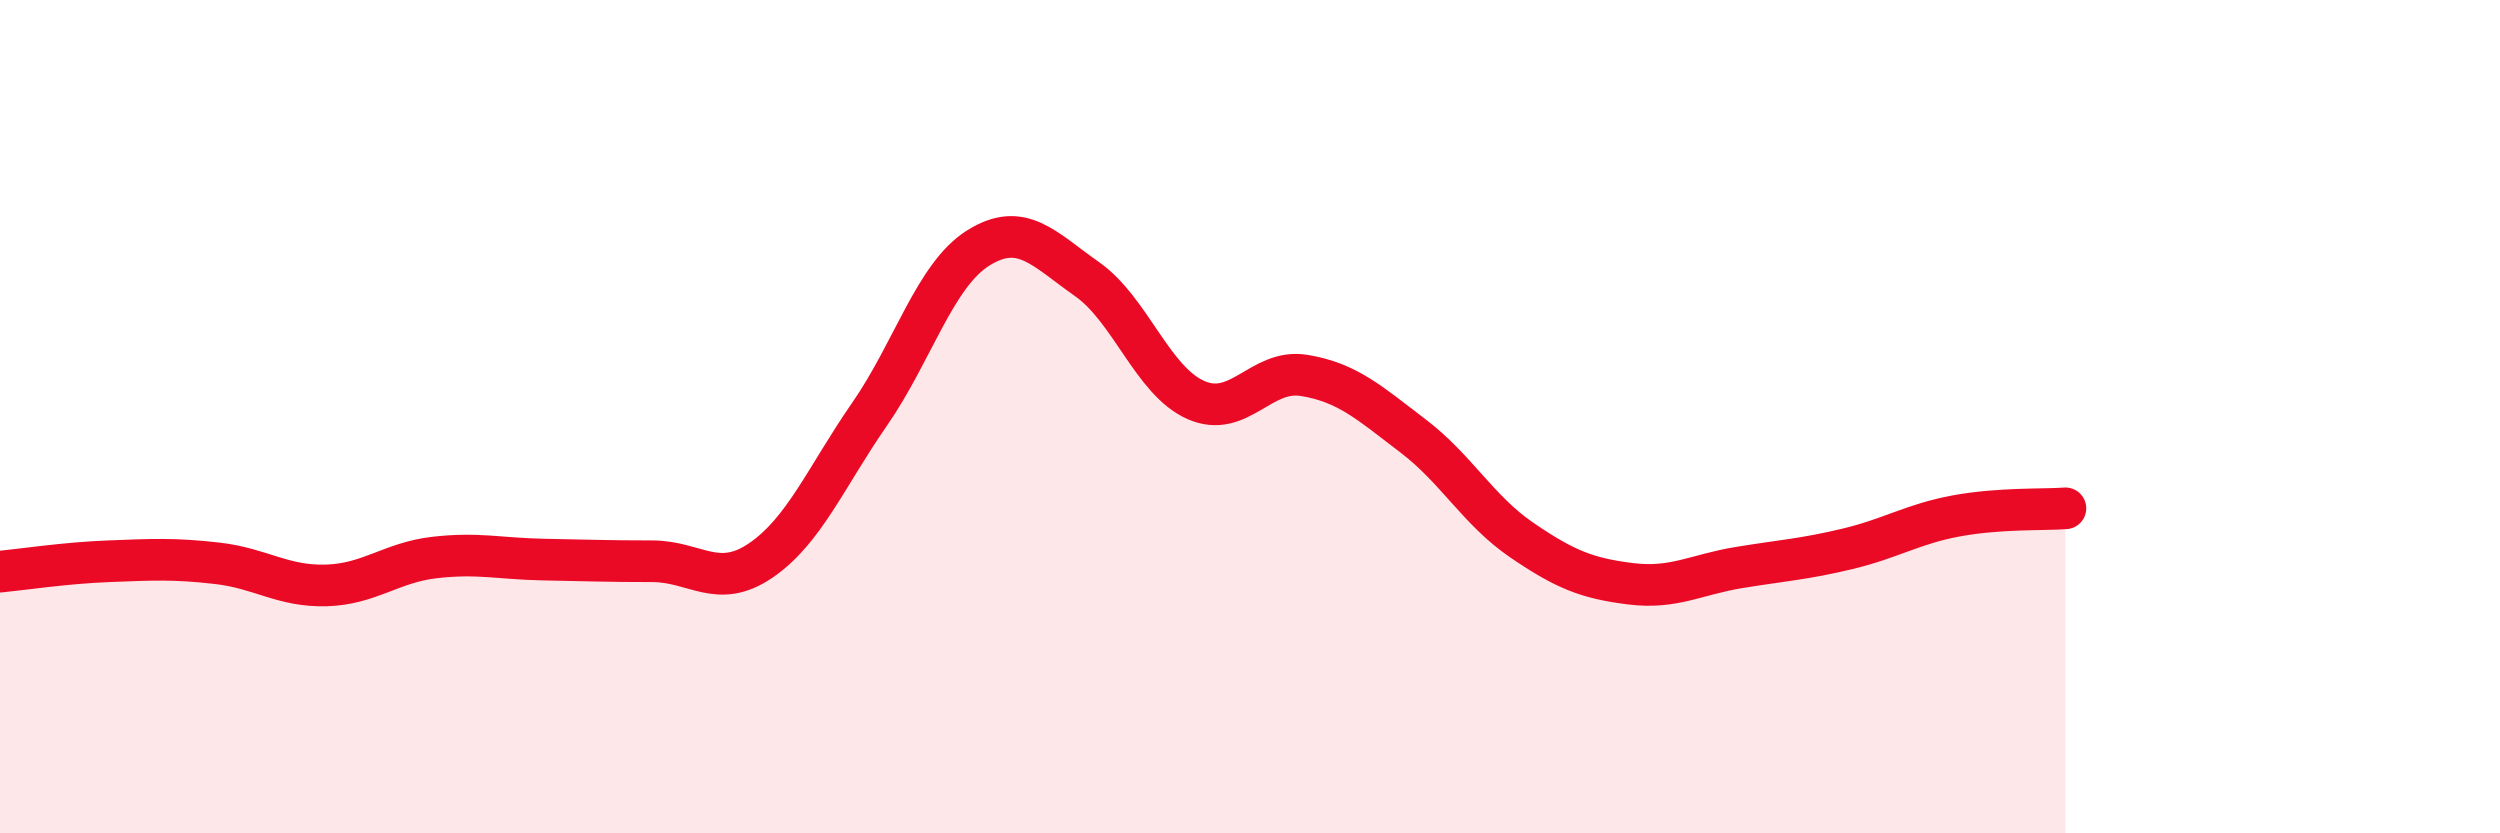
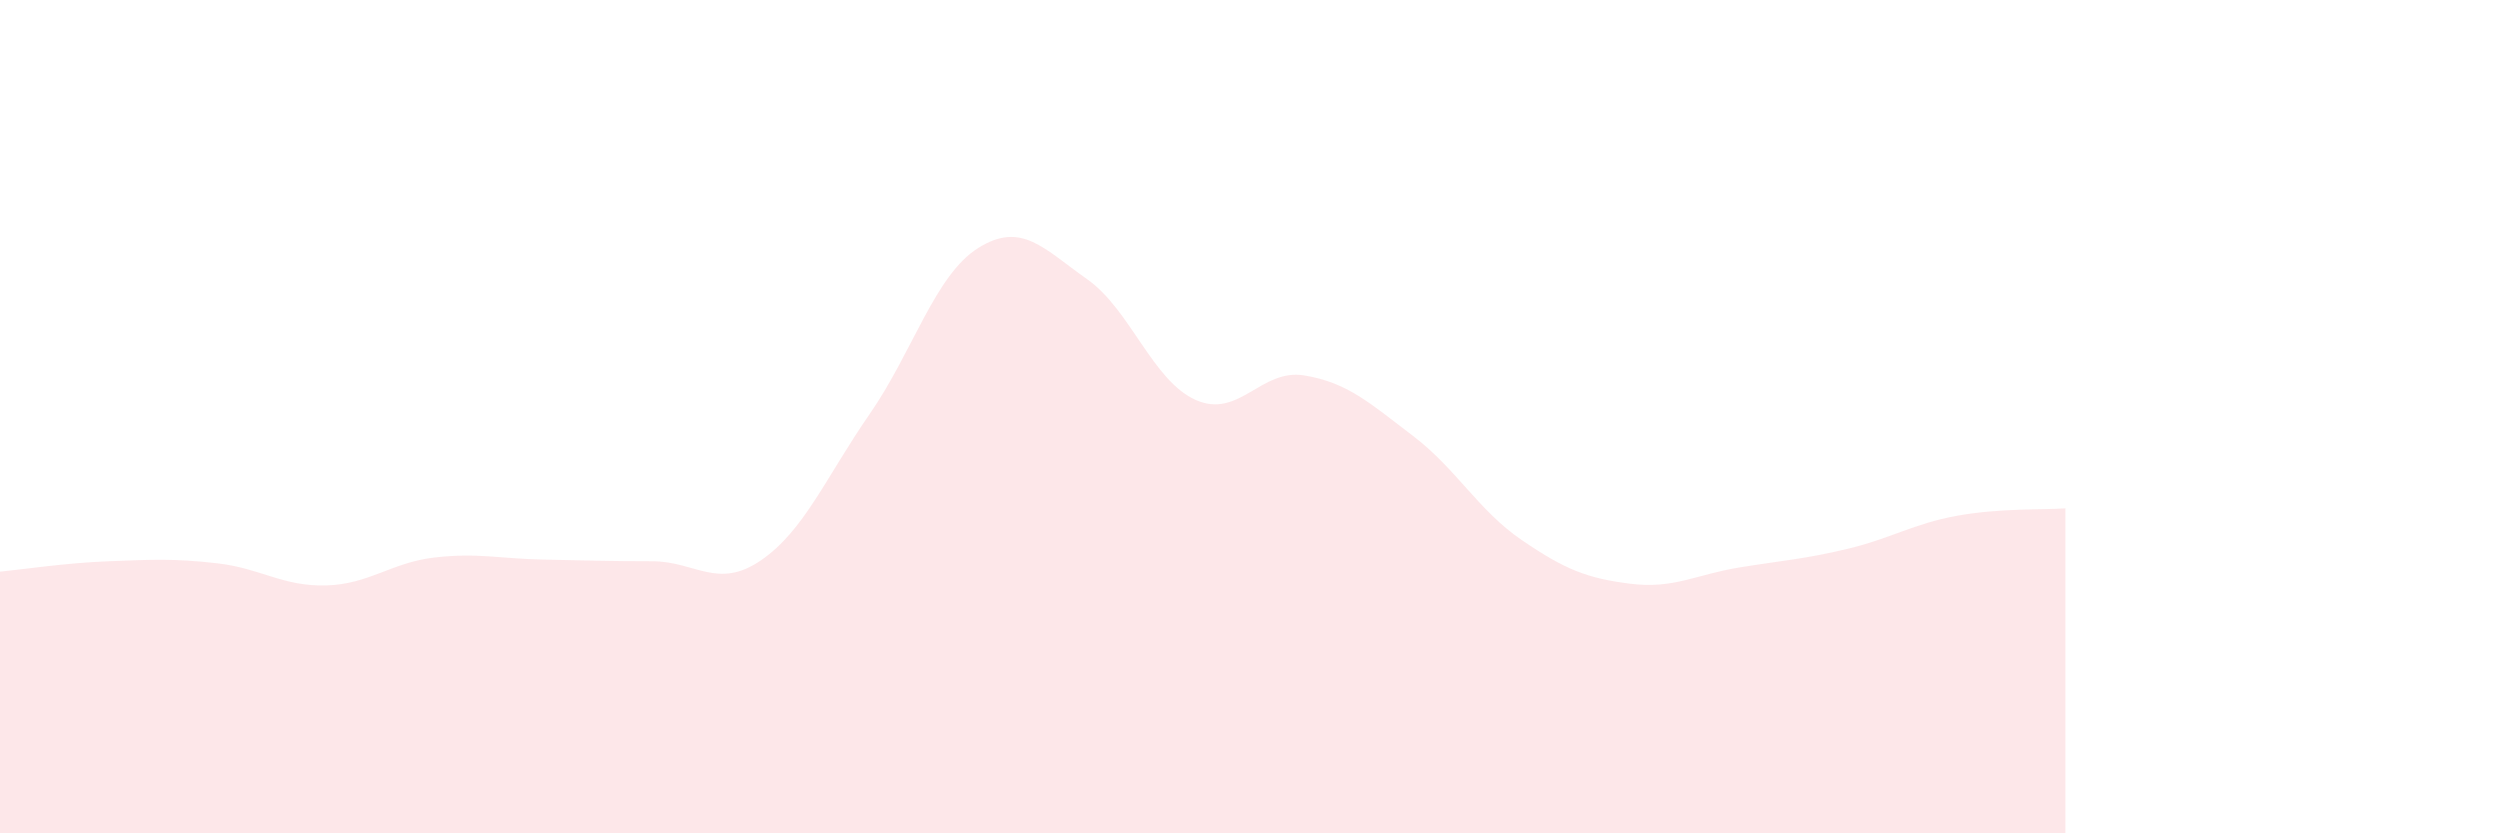
<svg xmlns="http://www.w3.org/2000/svg" width="60" height="20" viewBox="0 0 60 20">
  <path d="M 0,13.72 C 0.52,13.67 1.57,13.51 2.61,13.47 C 3.65,13.43 4.18,13.4 5.22,13.52 C 6.26,13.64 6.79,14.08 7.83,14.05 C 8.87,14.02 9.39,13.5 10.43,13.38 C 11.47,13.26 12,13.41 13.04,13.43 C 14.08,13.45 14.61,13.47 15.65,13.47 C 16.69,13.47 17.22,14.16 18.26,13.45 C 19.3,12.74 19.83,11.44 20.87,9.94 C 21.91,8.44 22.44,6.6 23.48,5.95 C 24.52,5.3 25.05,5.97 26.09,6.7 C 27.13,7.43 27.66,9.14 28.7,9.6 C 29.74,10.06 30.26,8.84 31.3,9.01 C 32.34,9.18 32.87,9.67 33.91,10.46 C 34.95,11.25 35.48,12.25 36.52,12.96 C 37.56,13.67 38.09,13.88 39.13,14.01 C 40.17,14.14 40.7,13.79 41.74,13.62 C 42.78,13.45 43.31,13.42 44.35,13.17 C 45.39,12.92 45.92,12.57 46.96,12.38 C 48,12.19 49.05,12.24 49.57,12.2L49.57 20L0 20Z" fill="#EB0A25" opacity="0.1" stroke-linecap="round" stroke-linejoin="round" />
-   <path d="M 0,13.72 C 0.52,13.67 1.57,13.51 2.61,13.47 C 3.65,13.43 4.18,13.4 5.22,13.52 C 6.26,13.64 6.79,14.08 7.83,14.05 C 8.87,14.02 9.39,13.5 10.43,13.38 C 11.47,13.26 12,13.41 13.04,13.43 C 14.08,13.45 14.61,13.47 15.65,13.47 C 16.69,13.47 17.22,14.16 18.26,13.45 C 19.3,12.74 19.83,11.44 20.87,9.94 C 21.91,8.44 22.44,6.6 23.48,5.95 C 24.52,5.3 25.05,5.97 26.09,6.7 C 27.13,7.43 27.66,9.14 28.7,9.6 C 29.74,10.06 30.26,8.84 31.3,9.01 C 32.34,9.18 32.87,9.67 33.91,10.46 C 34.95,11.25 35.48,12.25 36.52,12.96 C 37.56,13.67 38.09,13.88 39.13,14.01 C 40.17,14.14 40.7,13.79 41.74,13.62 C 42.78,13.45 43.31,13.42 44.35,13.17 C 45.39,12.92 45.92,12.57 46.96,12.38 C 48,12.19 49.05,12.24 49.57,12.2" stroke="#EB0A25" stroke-width="1" fill="none" stroke-linecap="round" stroke-linejoin="round" />
</svg>